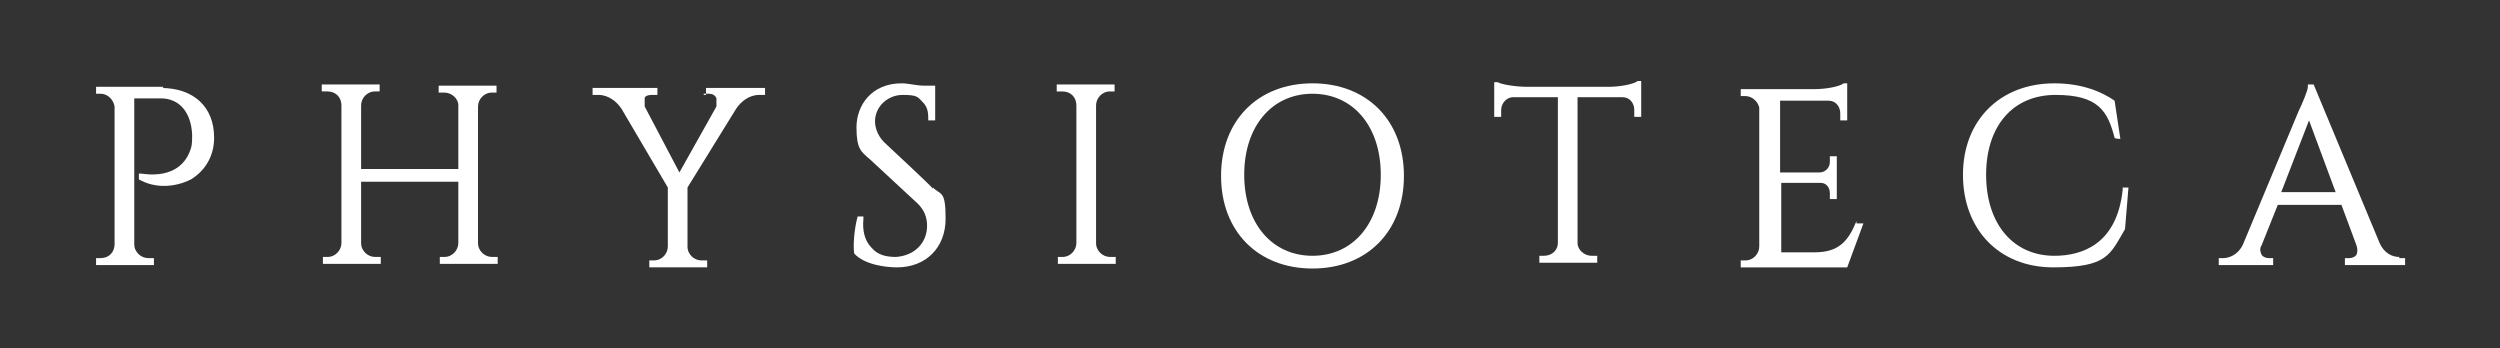
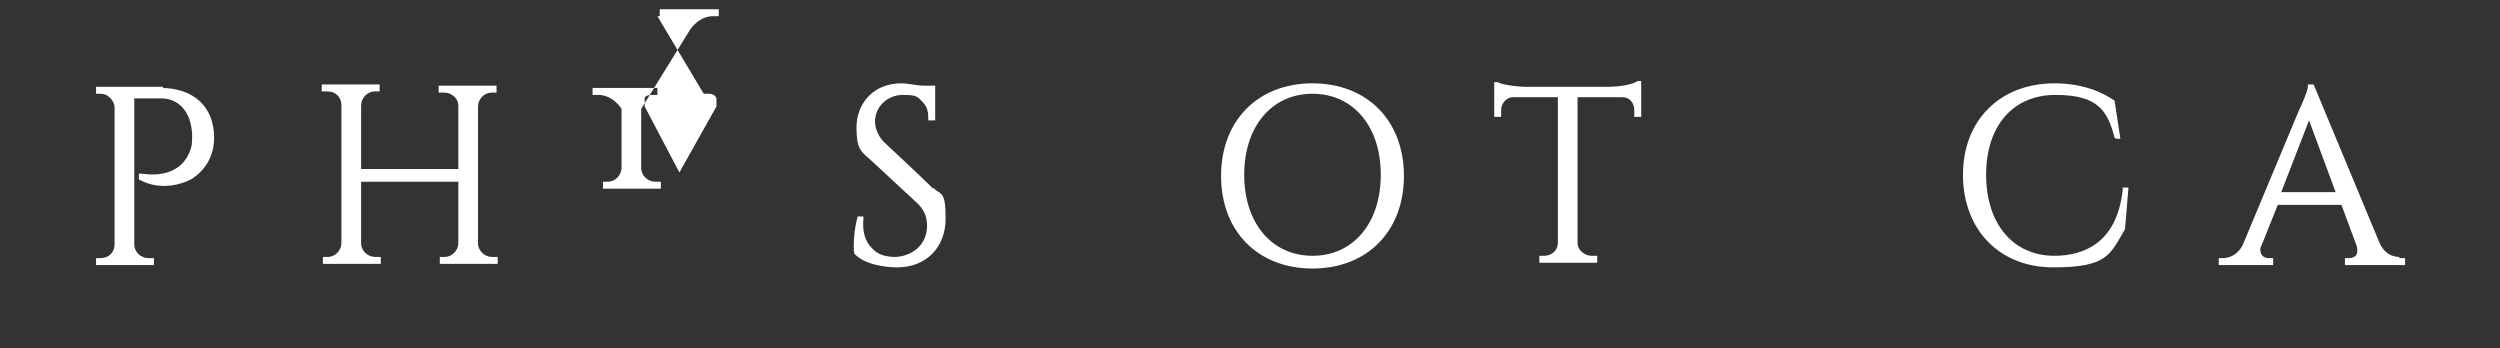
<svg xmlns="http://www.w3.org/2000/svg" id="Capa_1" data-name="Capa 1" viewBox="0 0 216 30.1">
  <rect x="0" y="0" width="216" height="30.1" fill="#333333" stroke="none" />
  <defs>
    <style>      .cls-1 {        fill: #fff;        stroke-width: 0px;      }    </style>
  </defs>
  <path class="cls-1" d="M14.1,7.5h-5.8v.6h.4c.6,0,1.1.5,1.2,1.1v11.9h0c0,.7-.5,1.2-1.2,1.2h-.4v.6h5v-.6h-.5c-.6,0-1.2-.5-1.2-1.2v-12.6h2.3c1.6,0,2.6,1.2,2.7,3.1,0,.5,0,.9-.1,1.2-.9,2.9-4.1,2.2-4.3,2.2h-.2v.5h0c1.4.8,3.1.7,4.5,0,1.3-.8,2-2.1,2-3.6,0-2.7-1.8-4.3-4.6-4.3h.2Z" />
  <path class="cls-1" d="M42.5,22.2c-.6,0-1.2-.5-1.2-1.2v-11.8c0-.6.5-1.2,1.2-1.2h.4v-.6h-5v.6h.5c.6,0,1.2.5,1.2,1.1v5.5h-8.4v-5.5c0-.6.5-1.2,1.2-1.2h.4v-.6h-5v.6h.5c.7,0,1.2.5,1.2,1.2v11.9c0,.6-.5,1.2-1.2,1.2h-.4v.6h5v-.6h-.5c-.6,0-1.2-.5-1.2-1.2v-5.3h8.4v5.3c0,.6-.5,1.2-1.2,1.2h-.4v.6h5v-.6s-.5,0-.5,0Z" />
-   <path class="cls-1" d="M60.8,8.1h.5c.2,0,.5.1.6.4,0,.2,0,.5,0,.7l-3.2,5.7-3-5.7c0-.2,0-.5,0-.7s.3-.3.6-.3h.5v-.6h-5.6v.6h.5c.9,0,1.6.6,2,1.2l4,6.8v5.1c0,.6-.5,1.2-1.2,1.2h-.4v.6h5v-.6h-.5c-.6,0-1.2-.5-1.2-1.2v-5.1l4.2-6.8c.4-.6,1.1-1.2,2-1.2h.5v-.6h-5.1v.6h-.2Z" />
+   <path class="cls-1" d="M60.8,8.1h.5c.2,0,.5.1.6.4,0,.2,0,.5,0,.7l-3.2,5.7-3-5.7c0-.2,0-.5,0-.7s.3-.3.6-.3h.5v-.6h-5.6v.6h.5c.9,0,1.6.6,2,1.2v5.1c0,.6-.5,1.2-1.2,1.2h-.4v.6h5v-.6h-.5c-.6,0-1.2-.5-1.2-1.2v-5.1l4.2-6.8c.4-.6,1.1-1.2,2-1.2h.5v-.6h-5.1v.6h-.2Z" />
  <path class="cls-1" d="M80.6,16.3h0c0-.1-4.2-4-4.2-4-.7-.7-.8-1.5-.8-1.8,0-1.3,1.1-2.3,2.4-2.3s1.3.2,1.7.6c.4.4.5.8.5,1.4v.2h.6v-3h-1c-.6,0-1.3-.2-1.9-.2-2.6,0-3.9,1.9-3.9,3.8s.4,2.1,1.2,2.8l4.1,3.8c.5.5.8,1.1.8,1.9,0,1.5-1.1,2.6-2.7,2.7-.9,0-1.6-.2-2.1-.8-.6-.6-.8-1.5-.7-2.5v-.2h-.5c-.3,1.1-.4,2.5-.3,3.2h0c.9,1,2.8,1.2,3.7,1.2,2.5,0,4.2-1.7,4.2-4.2s-.4-2-1.1-2.7h0,0Z" />
-   <path class="cls-1" d="M95.9,22.2c-.6,0-1.2-.5-1.2-1.2v-11.9c0-.6.5-1.2,1.2-1.2h.4v-.6h-5v.6h.5c.7,0,1.2.5,1.2,1.2v11.9c0,.6-.5,1.2-1.2,1.2h-.4v.6h5v-.6h-.5Z" />
  <path class="cls-1" d="M113.4,7.2c-4.7,0-7.9,3.2-7.9,8s3.2,8,7.9,8,7.9-3.2,7.9-8-3.2-8-7.9-8ZM113.4,22.1c-3.5,0-5.9-2.8-5.9-7s2.4-7,5.9-7,5.9,2.8,5.9,7-2.4,7-5.9,7Z" />
  <path class="cls-1" d="M139.1,7.5h-7.2c-.9,0-2.2-.2-2.5-.4h-.3c0,0,0,3,0,3h.6v-.6c0-.6.5-1.1,1-1.1h3.9v12.6c0,.6-.5,1.1-1.2,1.1h-.4v.6h5v-.6h-.5c-.6,0-1.2-.5-1.2-1.1v-12.6h3.9c.6,0,1,.5,1,1.1v.6h.6v-3.1h-.3c-.4.3-1.6.5-2.5.5h0Z" />
-   <path class="cls-1" d="M160.4,19.1c-.7,1.7-1.5,2.7-3.6,2.7h-2.9v-6h3.4c.5,0,.8.4.8.9v.5h.6v-3.7h-.6v.5c0,.5-.4.9-.9.9h-3.4v-6.2h4.2c.6,0,1,.5,1,1.1v.6h.6v-3.2h-.3c-.4.3-1.6.5-2.5.5h-6.4v.6h.4c.6,0,1.1.5,1.2,1v12c0,.6-.5,1.2-1.2,1.2h-.4v.6h9.2l1.4-3.8h-.6v-.2Z" />
  <path class="cls-1" d="M183.4,16.4c-.5,4.7-3.5,5.7-5.9,5.7-3.6,0-5.9-2.8-5.9-7s2.3-6.9,6-6.9,4.5,1.4,5.1,3.7h0c0,.1.5.1.5.1l-.5-3.3h0c-1-.7-2.7-1.5-5.2-1.5-4.7,0-7.9,3.2-7.9,7.9s3.1,8,7.8,8,4.9-1.1,6.2-3.3h0l.3-3.6h-.5v.2h0Z" />
  <path class="cls-1" d="M207.3,22.2c-.6,0-1.3-.3-1.7-1.2l-5.7-13.7h0c0,0-.5,0-.5,0v.2c0,.3-.5,1.5-.8,2.1l-4.8,11.5c-.4.9-1.2,1.2-1.7,1.2h-.4v.6h4.7v-.6h-.4c-.2,0-.5-.1-.6-.3-.1-.2-.2-.5,0-.8l1.4-3.5h5.5l1.3,3.5c.1.3.1.6,0,.8-.1.2-.4.3-.6.3h-.4v.6h5.2v-.6h-.5ZM201.8,16.6h-4.7l2.4-6.2,2.3,6.2Z" />
</svg>